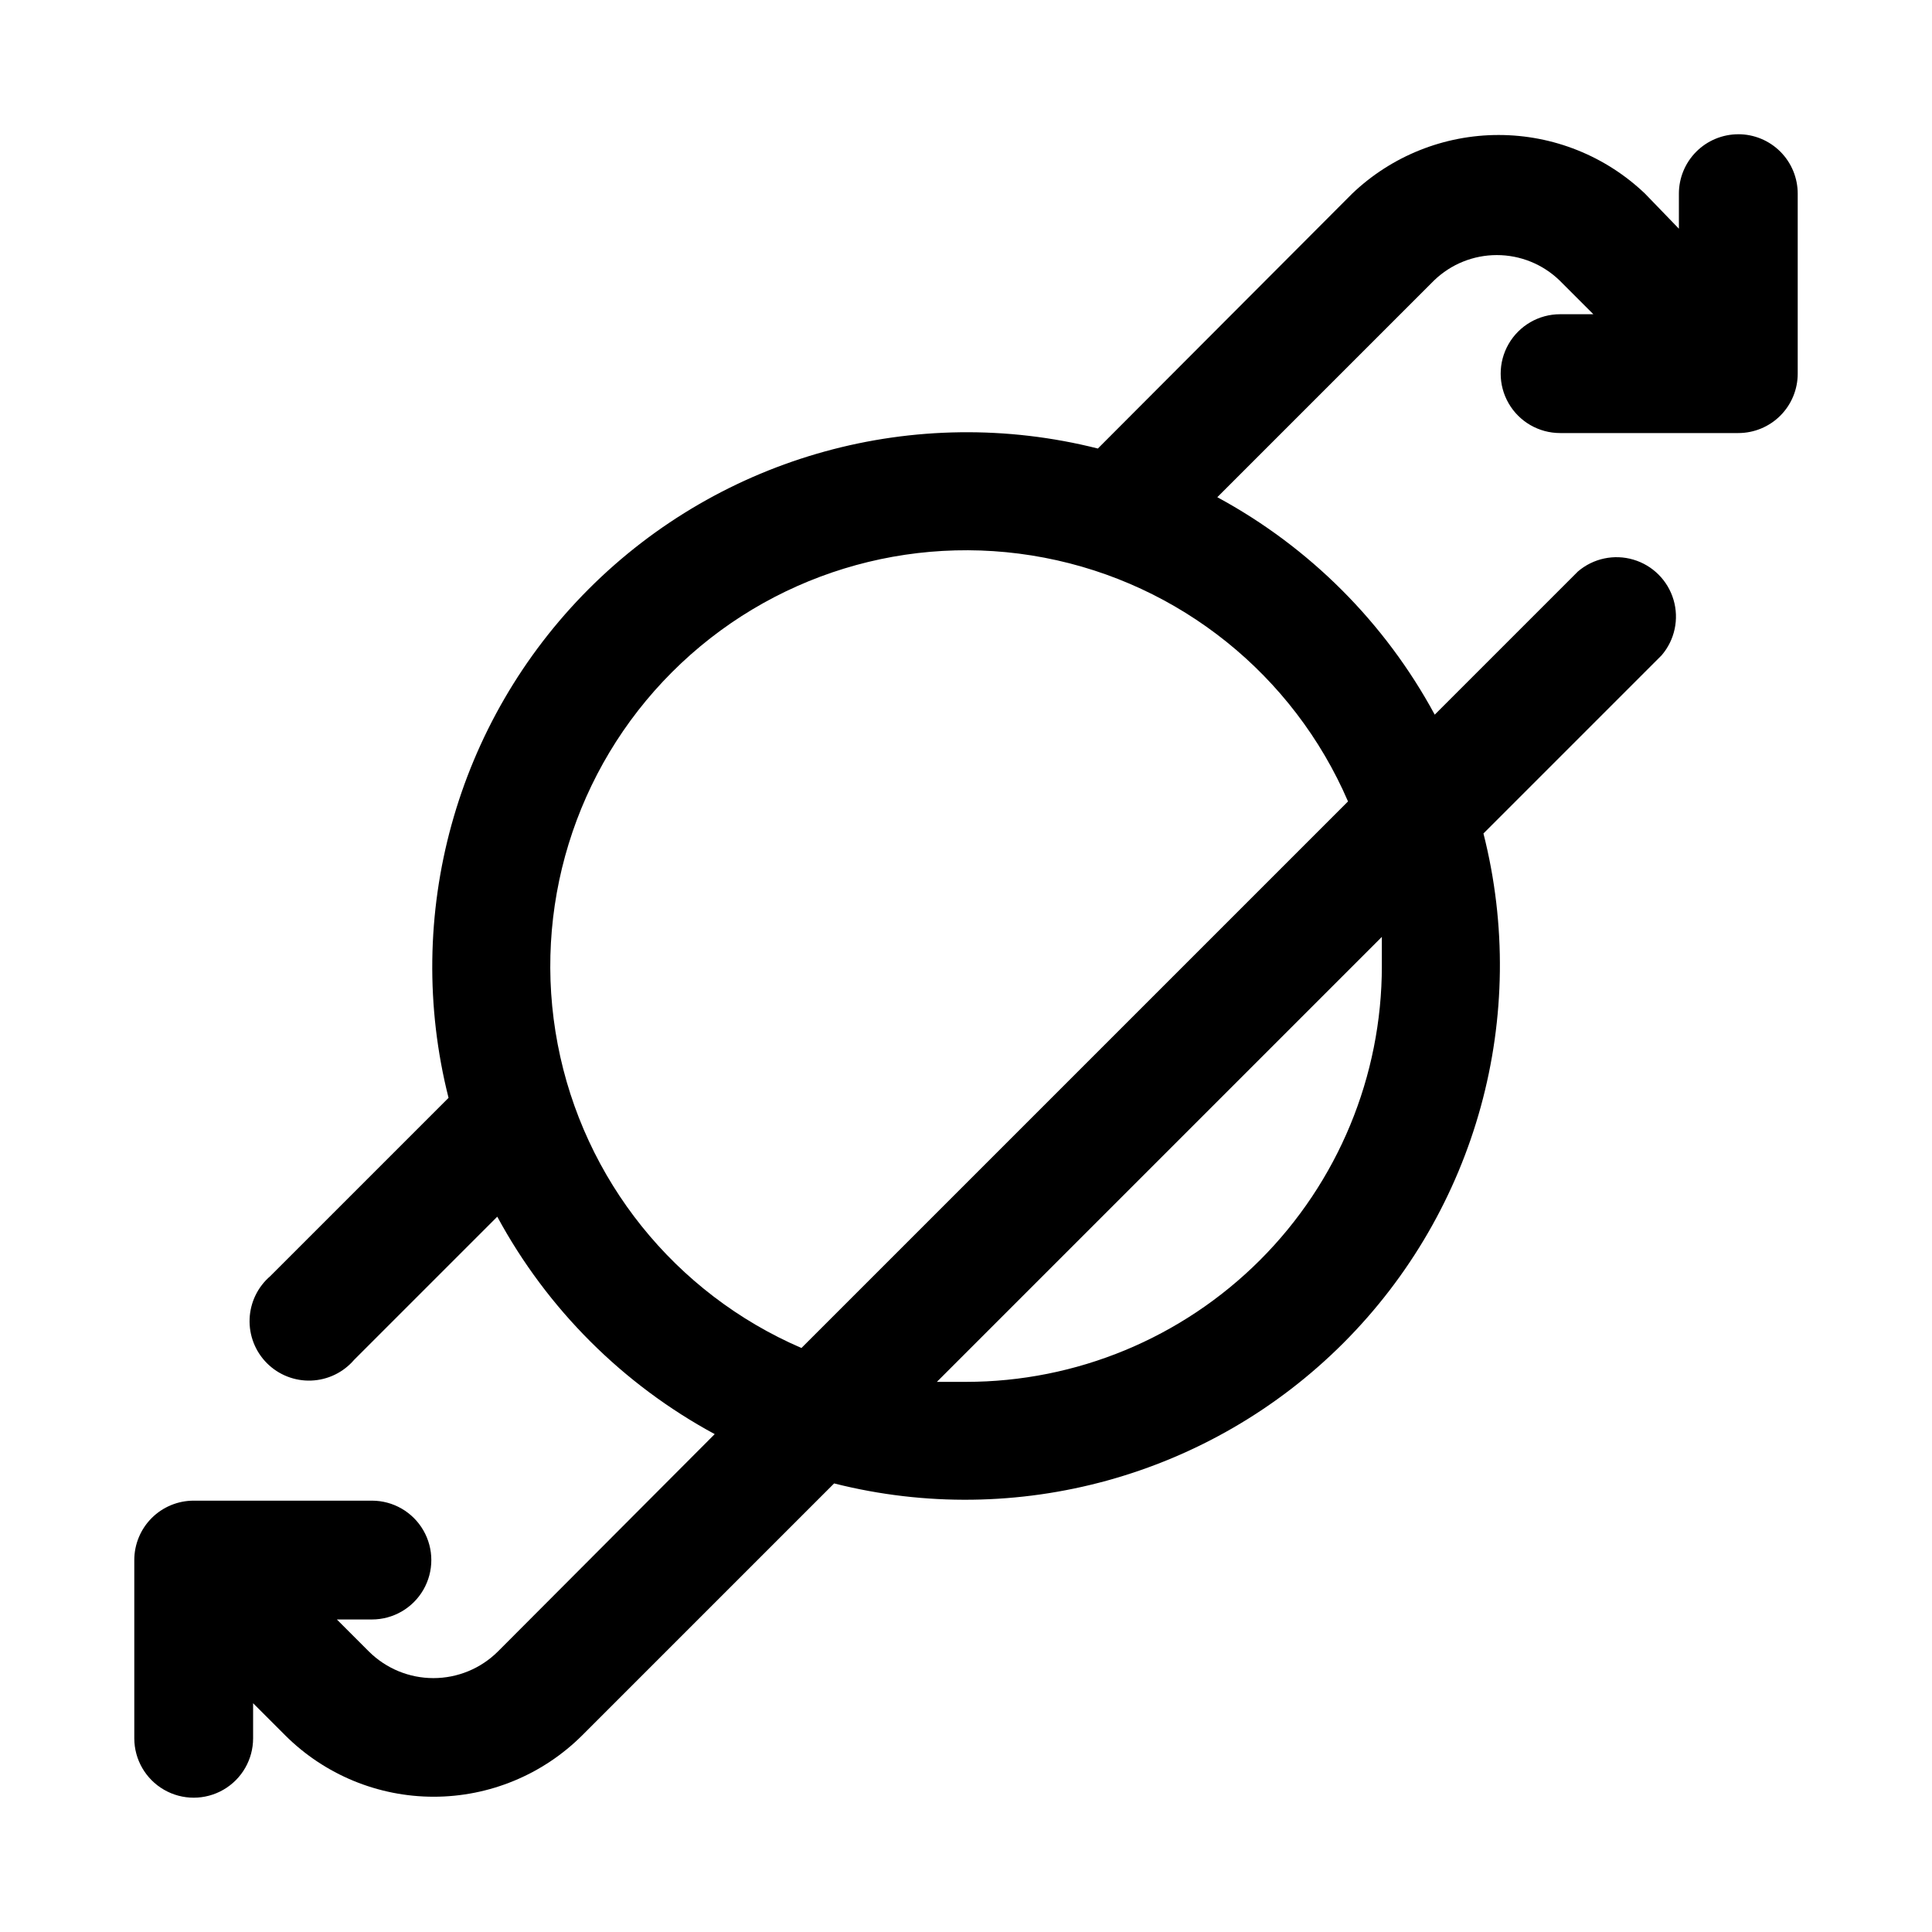
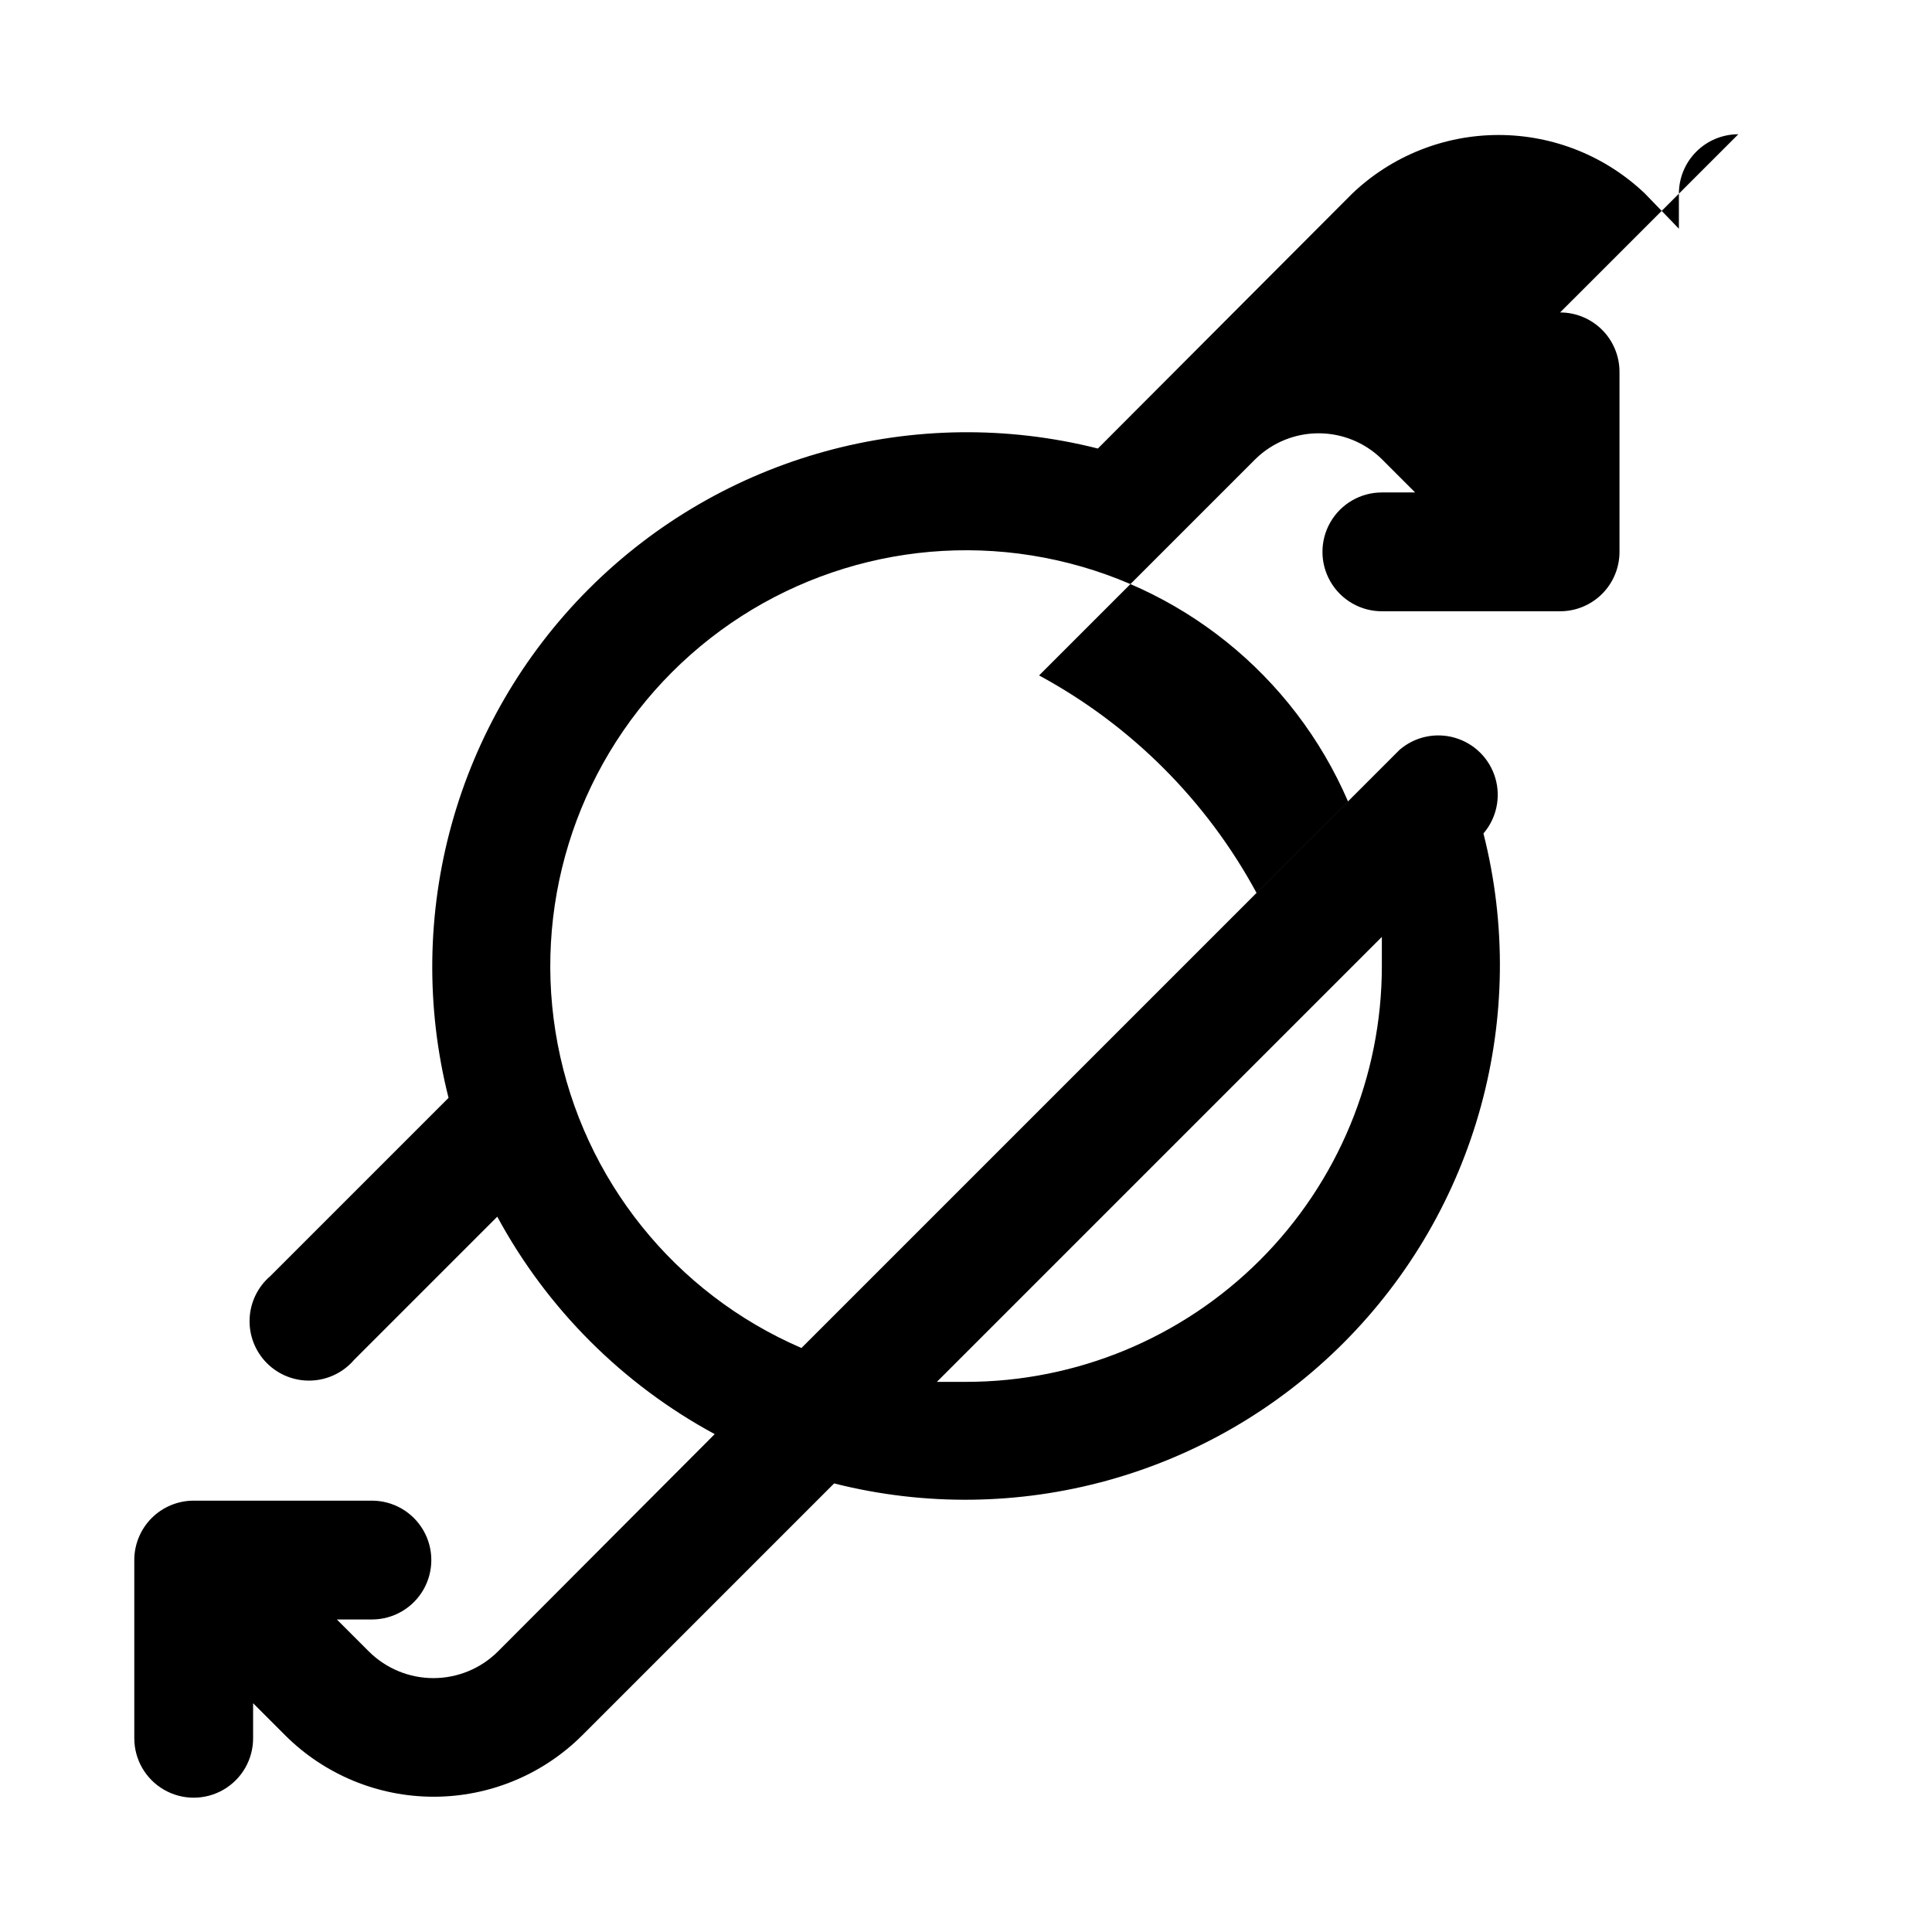
<svg xmlns="http://www.w3.org/2000/svg" fill="#000000" width="800px" height="800px" version="1.1" viewBox="144 144 512 512">
-   <path d="m604.67 179.58c-4.176 0-8.18 1.66-11.133 4.609-2.953 2.953-4.613 6.957-4.613 11.133v9.289l-8.973-9.289c-10.457-9.98-24.355-15.547-38.809-15.547-14.457 0-28.355 5.566-38.809 15.547l-67.387 67.543c-48.375-12.219-99.613 1.906-134.89 37.188s-49.406 86.52-37.188 134.89l-47.23 47.23v0.004c-3.332 2.852-5.324 6.965-5.492 11.348-0.168 4.387 1.496 8.641 4.598 11.742 3.102 3.102 7.359 4.769 11.742 4.598 4.383-0.168 8.496-2.156 11.352-5.488l37.941-37.941v-0.004c13.195 24.402 33.223 44.43 57.625 57.625l-57.469 57.621c-4.539 4.512-10.68 7.039-17.082 7.039-6.398 0-12.539-2.527-17.082-7.039l-8.5-8.5h9.289c5.625 0 10.82-3 13.633-7.871s2.812-10.875 0-15.746-8.008-7.871-13.633-7.871h-47.234c-4.176 0-8.18 1.66-11.133 4.609-2.949 2.953-4.609 6.957-4.609 11.133v47.234c0 5.625 3 10.82 7.871 13.633s10.875 2.812 15.746 0c4.871-2.812 7.871-8.008 7.871-13.633v-9.289l8.5 8.5c10.449 10.422 24.605 16.277 39.363 16.277 14.754 0 28.91-5.856 39.359-16.277l66.754-66.754c48.41 12.242 99.691-1.898 134.98-37.223s49.387-86.617 37.098-135.02l47.23-47.23v-0.004c3.473-4.051 4.656-9.586 3.141-14.703-1.512-5.117-5.516-9.121-10.633-10.633-5.117-1.516-10.652-0.332-14.703 3.137l-37.945 37.945c-13.195-24.402-33.219-44.43-57.621-57.625l57.465-57.465c4.461-4.301 10.414-6.703 16.609-6.703s12.148 2.402 16.609 6.703l8.973 8.973h-8.816c-5.625 0-10.82 3-13.633 7.875-2.812 4.871-2.812 10.871 0 15.742s8.008 7.871 13.633 7.871h47.234c4.176 0 8.18-1.656 11.133-4.609 2.953-2.953 4.609-6.957 4.609-11.133v-47.707c0-4.176-1.656-8.18-4.609-11.133-2.953-2.949-6.957-4.609-11.133-4.609zm-94.465 220.42c0 29.227-11.613 57.258-32.281 77.926s-48.699 32.281-77.926 32.281h-7.715l117.92-117.92v7.715zm-8.973-43.609-144.84 144.84h-0.004c-33.535-14.469-57.73-44.609-64.594-80.484-6.867-35.871 4.488-72.816 30.316-98.641 25.824-25.828 62.77-37.184 98.641-30.316 35.875 6.863 66.016 31.059 80.484 64.594z" />
+   <path d="m604.67 179.58c-4.176 0-8.18 1.66-11.133 4.609-2.953 2.953-4.613 6.957-4.613 11.133v9.289l-8.973-9.289c-10.457-9.98-24.355-15.547-38.809-15.547-14.457 0-28.355 5.566-38.809 15.547l-67.387 67.543c-48.375-12.219-99.613 1.906-134.89 37.188s-49.406 86.52-37.188 134.89l-47.23 47.23v0.004c-3.332 2.852-5.324 6.965-5.492 11.348-0.168 4.387 1.496 8.641 4.598 11.742 3.102 3.102 7.359 4.769 11.742 4.598 4.383-0.168 8.496-2.156 11.352-5.488l37.941-37.941v-0.004c13.195 24.402 33.223 44.43 57.625 57.625l-57.469 57.621c-4.539 4.512-10.68 7.039-17.082 7.039-6.398 0-12.539-2.527-17.082-7.039l-8.5-8.5h9.289c5.625 0 10.82-3 13.633-7.871s2.812-10.875 0-15.746-8.008-7.871-13.633-7.871h-47.234c-4.176 0-8.18 1.66-11.133 4.609-2.949 2.953-4.609 6.957-4.609 11.133v47.234c0 5.625 3 10.82 7.871 13.633s10.875 2.812 15.746 0c4.871-2.812 7.871-8.008 7.871-13.633v-9.289l8.5 8.5c10.449 10.422 24.605 16.277 39.363 16.277 14.754 0 28.91-5.856 39.359-16.277l66.754-66.754c48.41 12.242 99.691-1.898 134.98-37.223s49.387-86.617 37.098-135.02v-0.004c3.473-4.051 4.656-9.586 3.141-14.703-1.512-5.117-5.516-9.121-10.633-10.633-5.117-1.516-10.652-0.332-14.703 3.137l-37.945 37.945c-13.195-24.402-33.219-44.43-57.621-57.625l57.465-57.465c4.461-4.301 10.414-6.703 16.609-6.703s12.148 2.402 16.609 6.703l8.973 8.973h-8.816c-5.625 0-10.82 3-13.633 7.875-2.812 4.871-2.812 10.871 0 15.742s8.008 7.871 13.633 7.871h47.234c4.176 0 8.18-1.656 11.133-4.609 2.953-2.953 4.609-6.957 4.609-11.133v-47.707c0-4.176-1.656-8.18-4.609-11.133-2.953-2.949-6.957-4.609-11.133-4.609zm-94.465 220.42c0 29.227-11.613 57.258-32.281 77.926s-48.699 32.281-77.926 32.281h-7.715l117.92-117.92v7.715zm-8.973-43.609-144.84 144.84h-0.004c-33.535-14.469-57.73-44.609-64.594-80.484-6.867-35.871 4.488-72.816 30.316-98.641 25.824-25.828 62.77-37.184 98.641-30.316 35.875 6.863 66.016 31.059 80.484 64.594z" />
</svg>